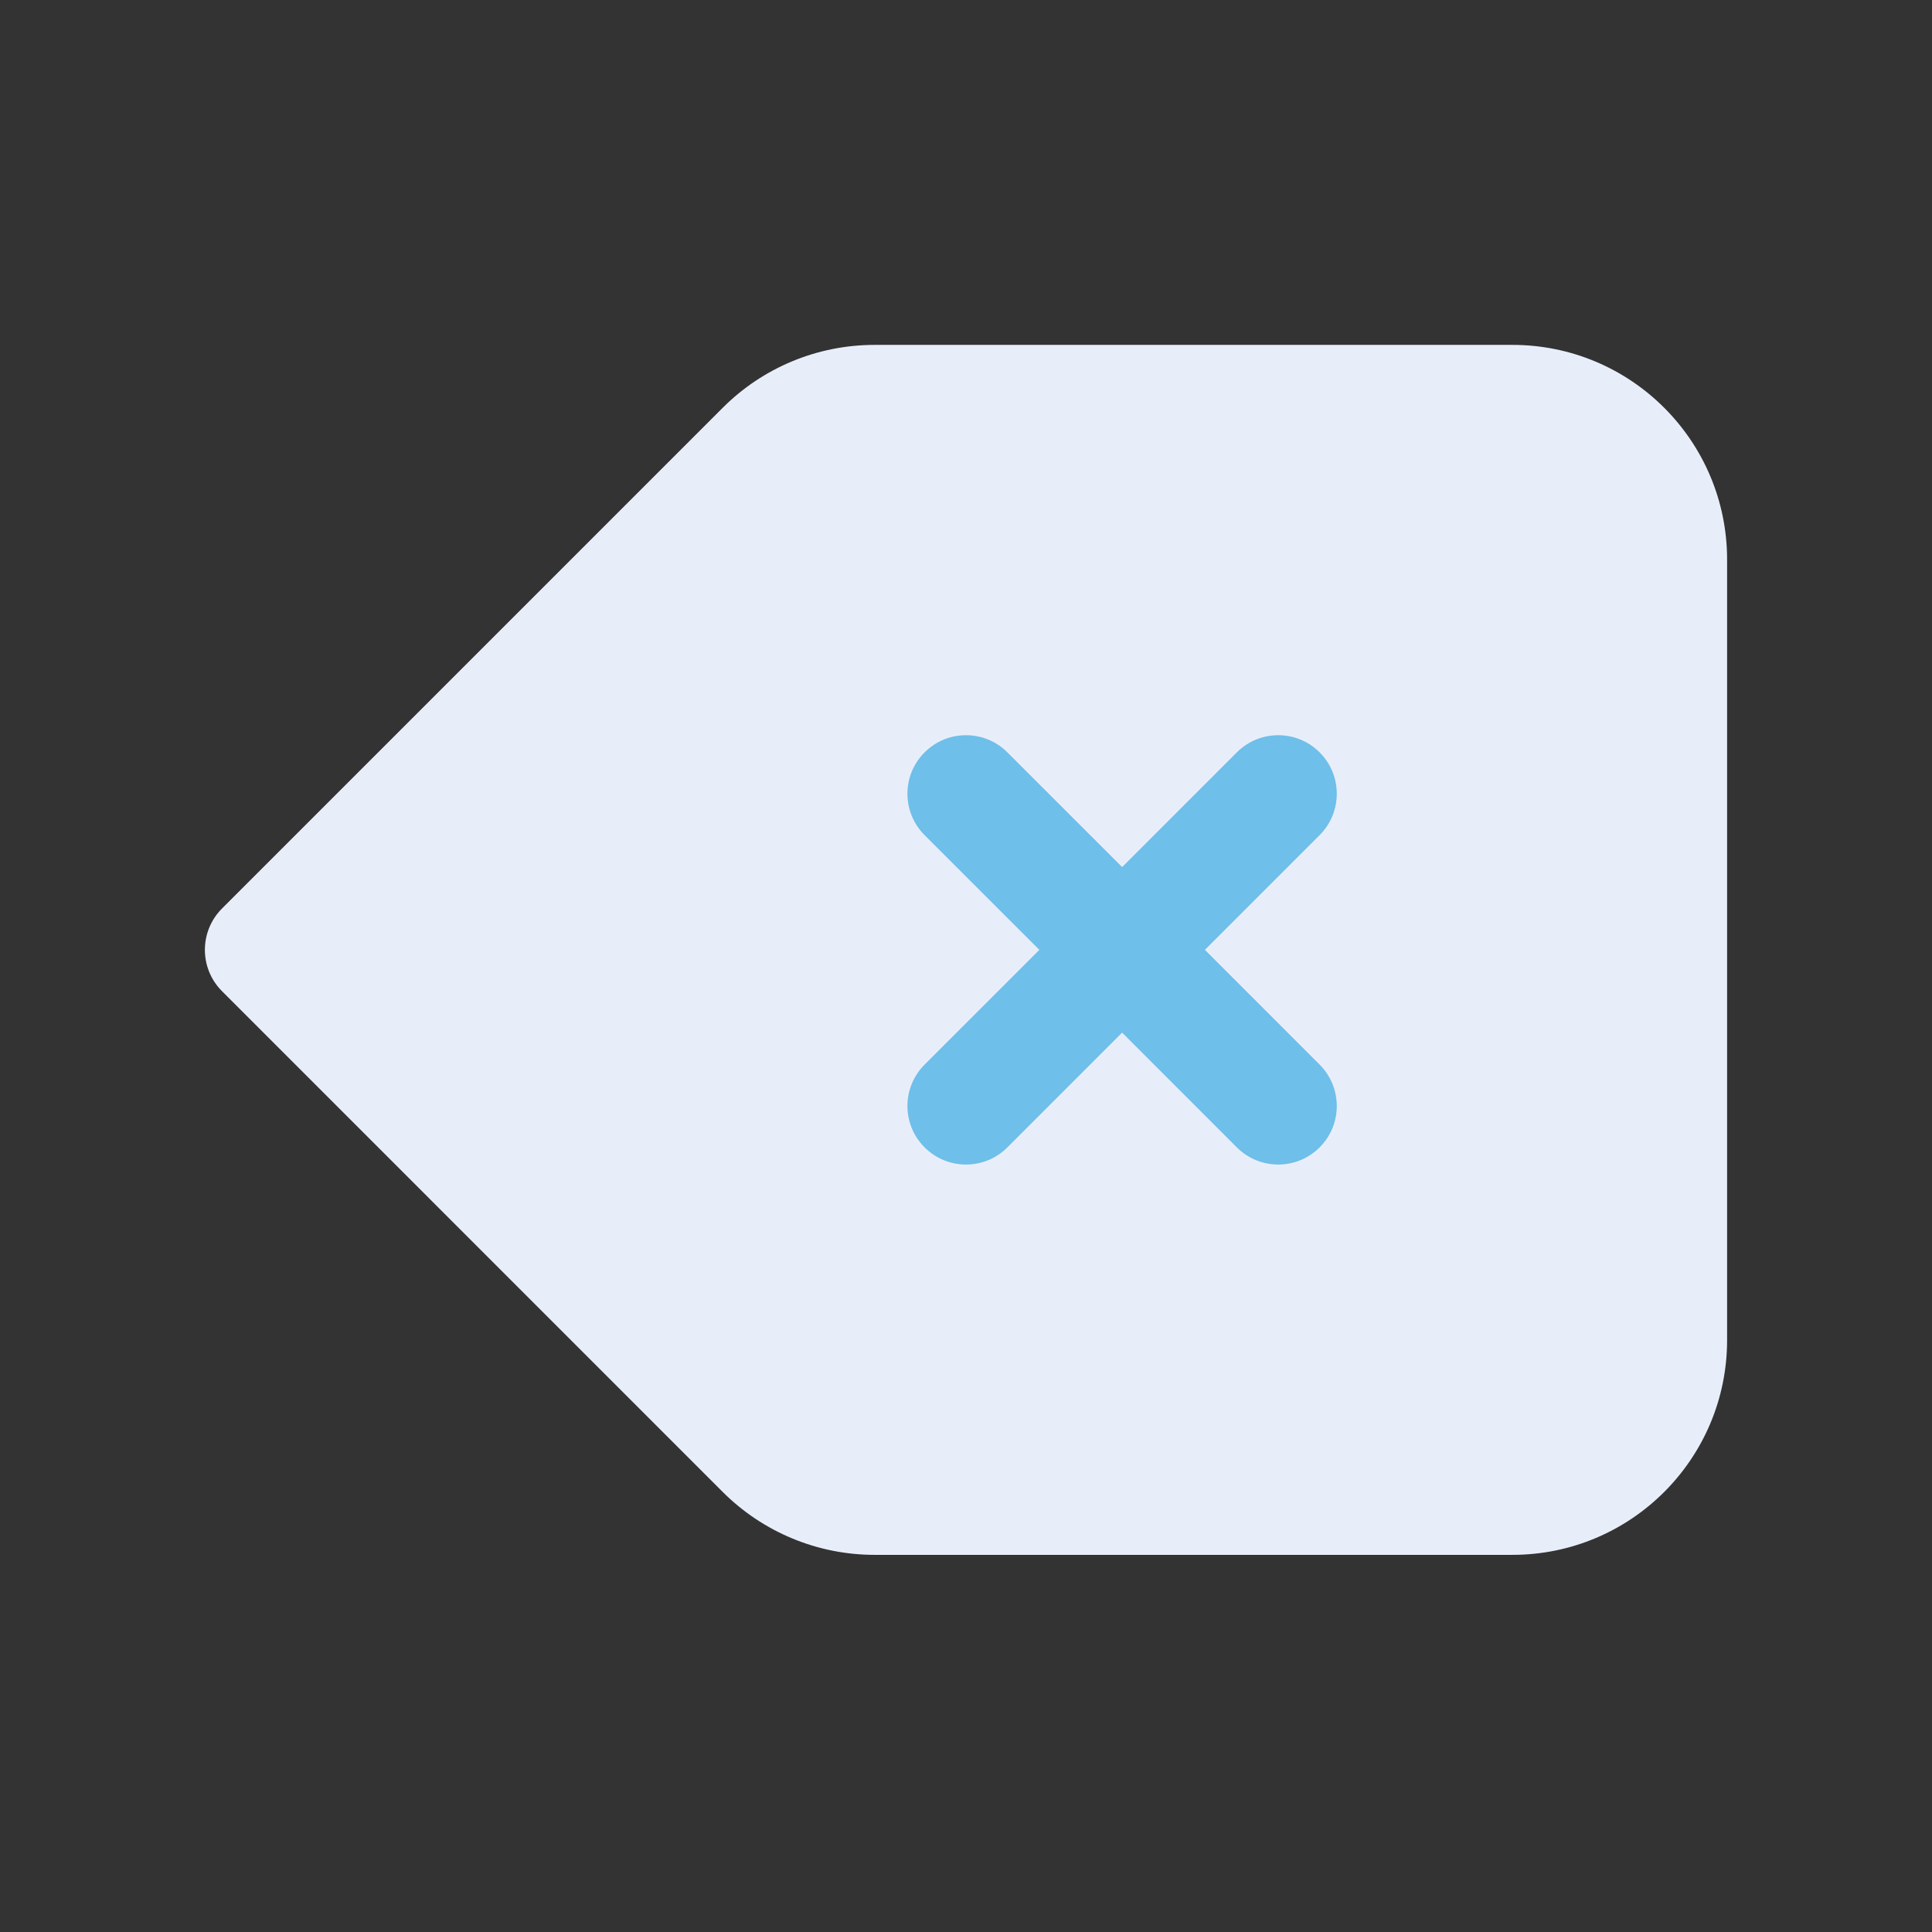
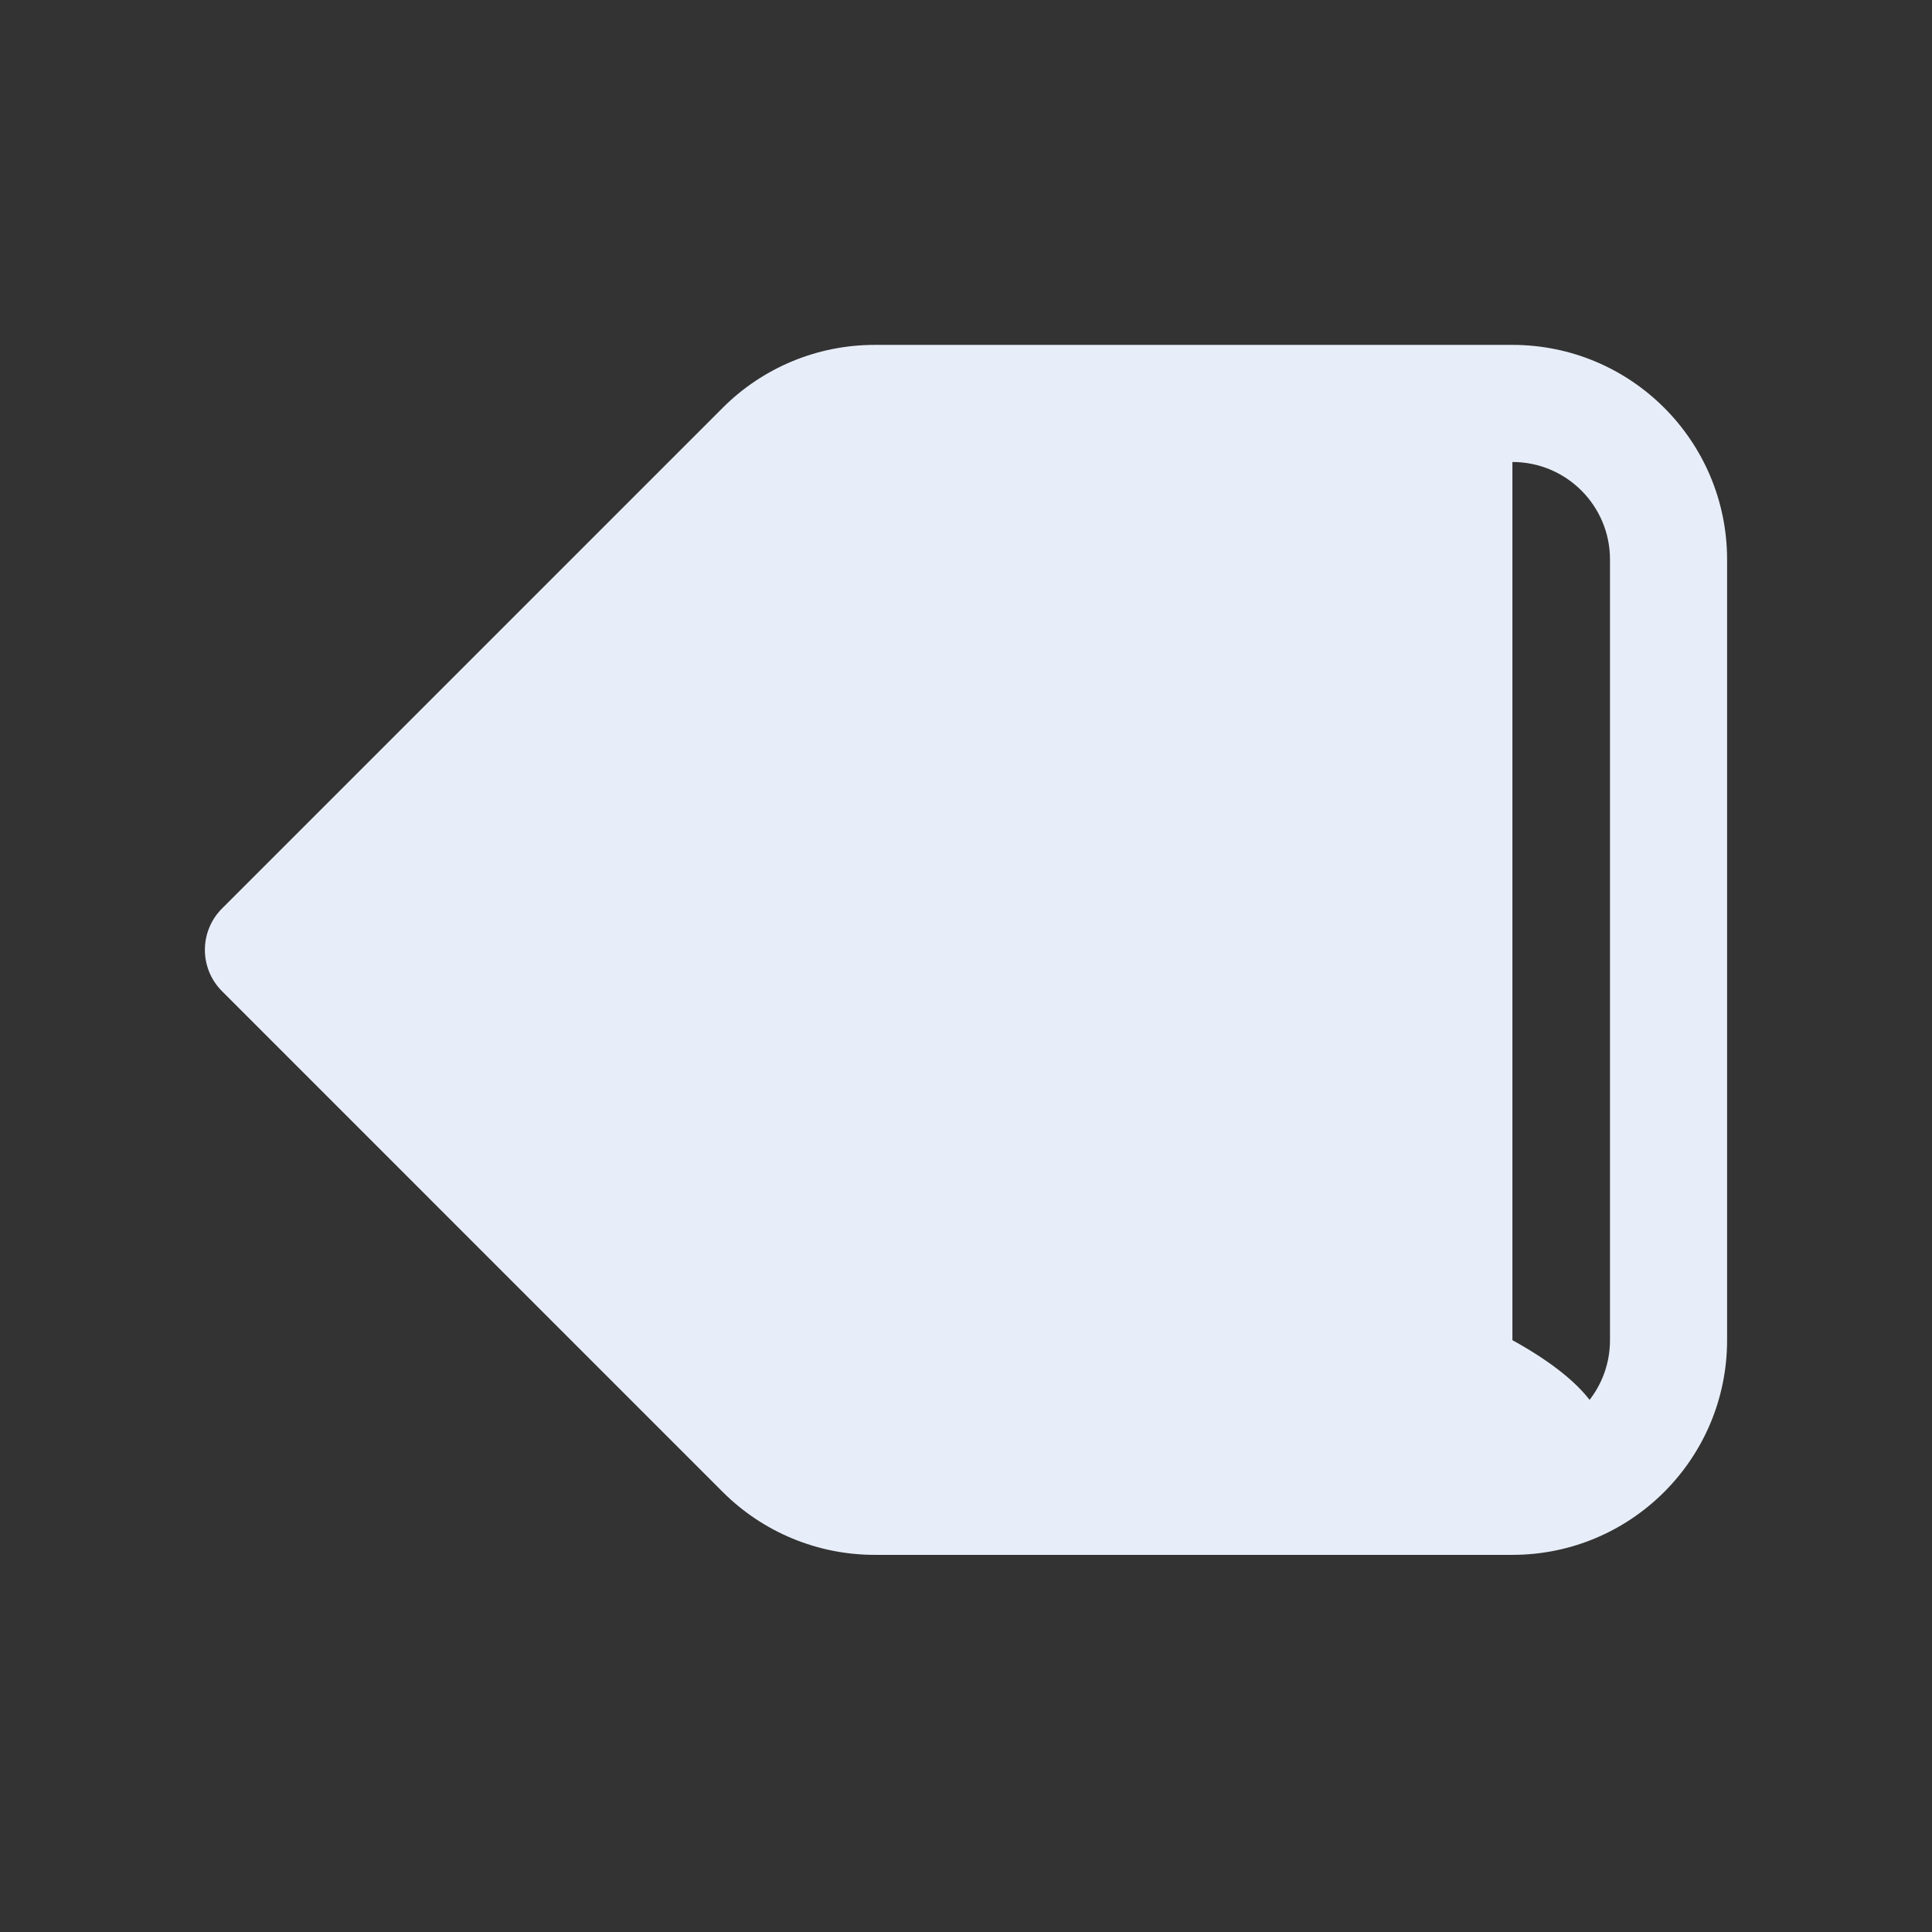
<svg xmlns="http://www.w3.org/2000/svg" width="33" height="33" viewBox="0 0 33 33" fill="none">
  <rect x="0" y="0" width="33" height="33" fill="#333333" stroke="none" />
-   <path d="M13.052 7.672C13.552 7.172 14.231 6.891 14.938 6.891H25.833C27.306 6.891 28.5 8.085 28.5 9.558V22.891C28.5 24.364 27.306 25.558 25.833 25.558H14.938C14.231 25.558 13.552 25.277 13.052 24.777L4.5 16.224L13.052 7.672Z" fill="#E8EEF9" />
+   <path d="M13.052 7.672C13.552 7.172 14.231 6.891 14.938 6.891H25.833V22.891C28.5 24.364 27.306 25.558 25.833 25.558H14.938C14.231 25.558 13.552 25.277 13.052 24.777L4.5 16.224L13.052 7.672Z" fill="#E8EEF9" />
  <path d="M4.5 16.224L3.793 15.517C3.402 15.908 3.402 16.541 3.793 16.931L4.5 16.224ZM13.052 24.777L13.759 24.07L13.759 24.07L13.052 24.777ZM13.052 7.672L13.759 8.379L13.759 8.379L13.052 7.672ZM14.938 7.891H25.833V5.891H14.938V7.891ZM27.5 9.558V22.891H29.5V9.558H27.5ZM25.833 24.558H14.938V26.558H25.833V24.558ZM13.759 24.07L5.207 15.517L3.793 16.931L12.345 25.484L13.759 24.07ZM5.207 16.931L13.759 8.379L12.345 6.965L3.793 15.517L5.207 16.931ZM14.938 24.558C14.496 24.558 14.072 24.382 13.759 24.07L12.345 25.484C13.033 26.171 13.965 26.558 14.938 26.558V24.558ZM27.5 22.891C27.5 23.811 26.754 24.558 25.833 24.558V26.558C27.858 26.558 29.5 24.916 29.5 22.891H27.5ZM25.833 7.891C26.754 7.891 27.5 8.637 27.5 9.558H29.5C29.5 7.533 27.858 5.891 25.833 5.891V7.891ZM14.938 5.891C13.965 5.891 13.033 6.277 12.345 6.965L13.759 8.379C14.072 8.067 14.496 7.891 14.938 7.891V5.891Z" fill="#E8EEF9" />
-   <path d="M15.793 18.184C15.402 18.575 15.402 19.208 15.793 19.598C16.183 19.989 16.817 19.989 17.207 19.598L15.793 18.184ZM22.54 14.265C22.931 13.874 22.931 13.241 22.54 12.851C22.15 12.46 21.517 12.46 21.126 12.851L22.54 14.265ZM17.207 12.851C16.817 12.46 16.183 12.46 15.793 12.851C15.402 13.241 15.402 13.874 15.793 14.265L17.207 12.851ZM21.126 19.598C21.517 19.989 22.15 19.989 22.54 19.598C22.931 19.208 22.931 18.575 22.54 18.184L21.126 19.598ZM17.207 19.598L19.874 16.931L18.46 15.517L15.793 18.184L17.207 19.598ZM19.874 16.931L22.54 14.265L21.126 12.851L18.46 15.517L19.874 16.931ZM15.793 14.265L18.46 16.931L19.874 15.517L17.207 12.851L15.793 14.265ZM18.46 16.931L21.126 19.598L22.54 18.184L19.874 15.517L18.46 16.931Z" fill="#6EBFE9" />
</svg>